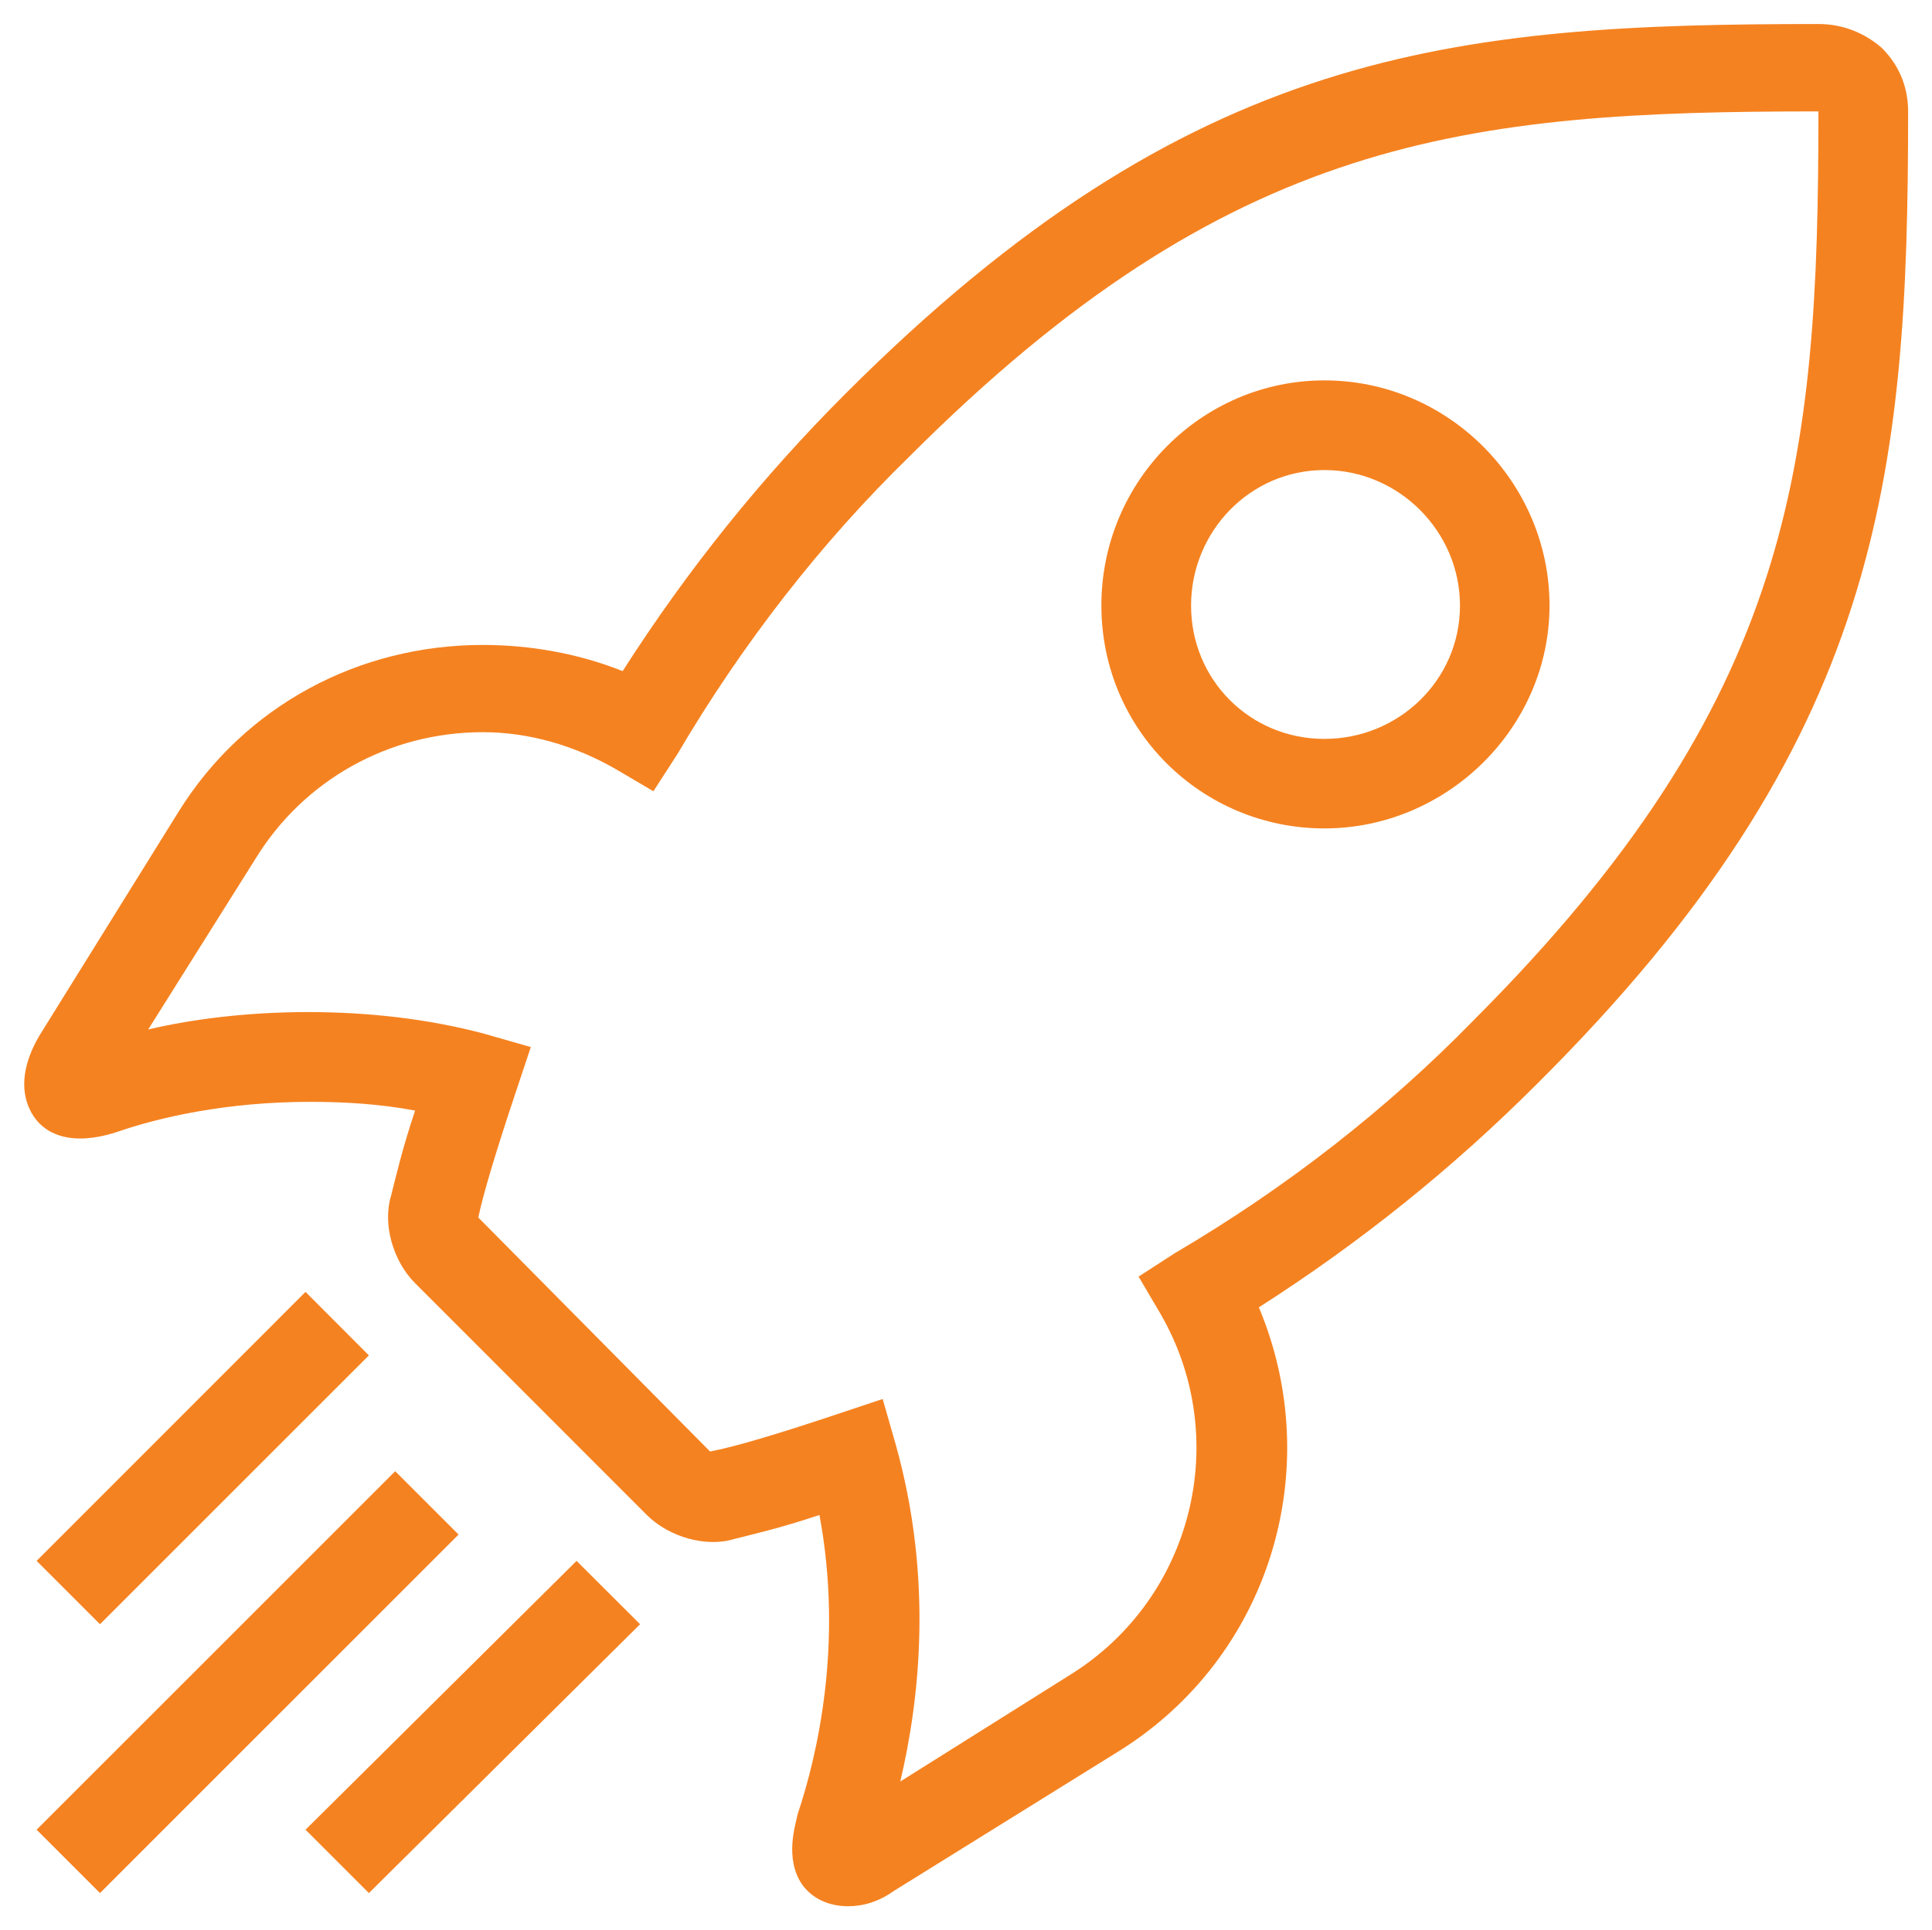
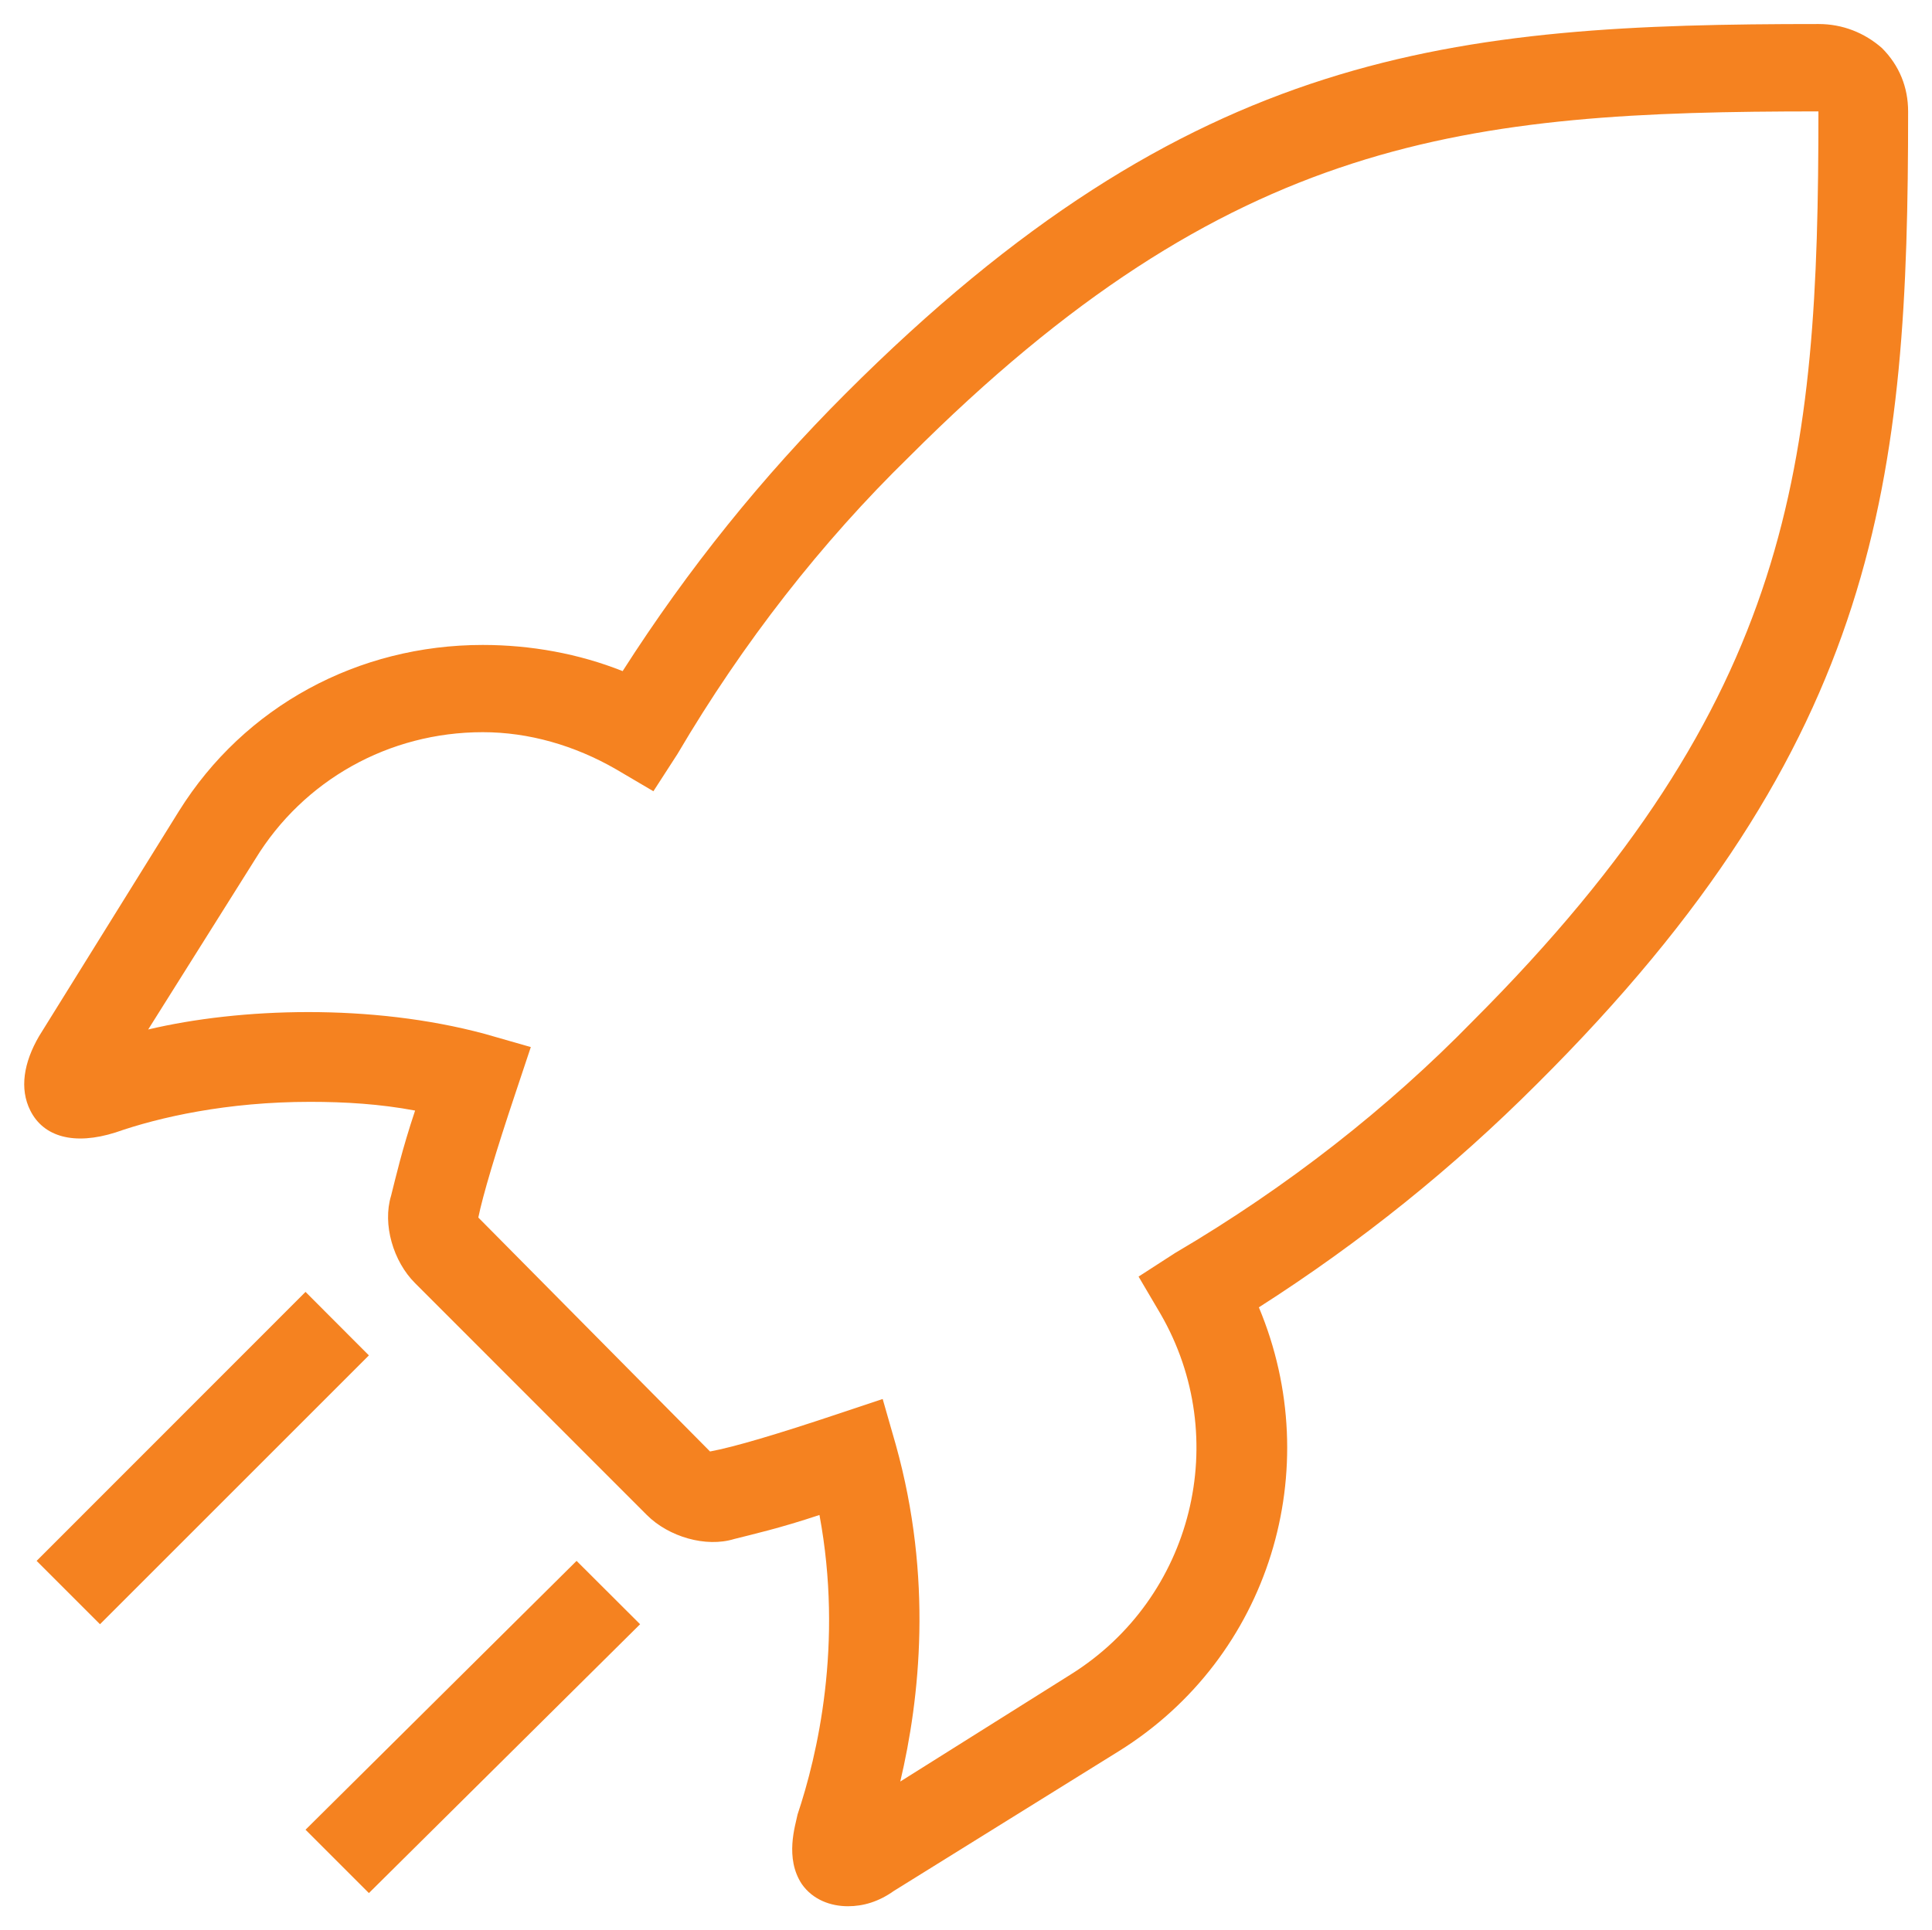
<svg xmlns="http://www.w3.org/2000/svg" id="Layer_1" data-name="Layer 1" viewBox="0 0 135.07 134.98">
  <defs>
    <style> .cls-1 { fill: #f58220; } </style>
  </defs>
-   <path class="cls-1" d="m92.59,26.6h0c-8.56,0-15.59,7.03-15.59,15.74s7.03,15.59,15.59,15.59,15.74-7.03,15.74-15.59-7.03-15.74-15.74-15.74Zm0,25.07h0c-5.2,0-9.32-4.13-9.32-9.32s4.13-9.48,9.32-9.48,9.48,4.28,9.48,9.48-4.28,9.32-9.48,9.32Z" />
  <path class="cls-1" d="m133.4,7.79h0c0-1.68-.61-3.21-1.83-4.43-1.22-1.07-2.75-1.68-4.43-1.68-25.53,0-43.87,1.68-68.02,25.84-5.81,5.81-11,12.23-15.59,19.41-3.06-1.22-6.42-1.83-9.78-1.83-8.71,0-16.66,4.28-21.24,11.62l-9.78,15.74c-1.07,1.84-1.38,3.67-.61,5.2.92,1.84,3.06,2.45,5.96,1.53,3.06-1.07,7.8-2.14,13.6-2.14,2.45,0,4.89.15,7.34.61-.92,2.75-1.37,4.74-1.68,5.96-.61,1.99.15,4.59,1.68,6.11l16.2,16.21c1.53,1.53,4.13,2.29,6.11,1.68,1.22-.31,3.21-.76,5.96-1.68,1.68,9.02-.15,16.82-1.53,20.94-.15.76-.92,3.06.31,4.89.76,1.07,1.99,1.53,3.21,1.53,1.07,0,2.14-.31,3.21-1.07l15.74-9.78c10.55-6.57,14.52-19.72,9.78-31.03,7.18-4.59,13.6-9.78,19.41-15.59,24.15-24,25.98-42.5,25.98-68.03Zm-51.2,79.8h0l-2.6,1.68,1.53,2.6c5.04,8.71,2.29,19.87-6.27,25.22l-11.92,7.49c1.37-5.81,2.29-14.22-.31-23.54l-.92-3.21-3.21,1.07c-4.13,1.38-7.18,2.29-8.86,2.6l-16.2-16.36c.31-1.53,1.22-4.59,2.6-8.71l1.07-3.21-3.21-.92c-7.95-2.14-17.12-1.83-23.54-.31l7.49-11.92c3.36-5.5,9.32-8.87,15.9-8.87,3.21,0,6.42.92,9.33,2.6l2.6,1.53,1.68-2.6c4.59-7.8,10.09-14.83,16.2-20.79C86.01,9.47,102.52,7.79,127.13,7.79c0,24.61-1.68,41.12-24.15,63.6-5.96,6.11-12.99,11.62-20.79,16.21Z" />
-   <polygon class="cls-1" points="2.56 127.95 2.56 127.95 27.63 102.88 32.06 107.31 6.99 132.38 2.56 127.95" />
  <polygon class="cls-1" points="2.56 109.15 2.56 109.15 21.36 90.34 25.79 94.78 6.99 113.58 2.56 109.15" />
  <polygon class="cls-1" points="25.79 132.38 25.79 132.38 21.36 127.95 40.31 109.15 44.75 113.58 25.79 132.38" />
</svg>